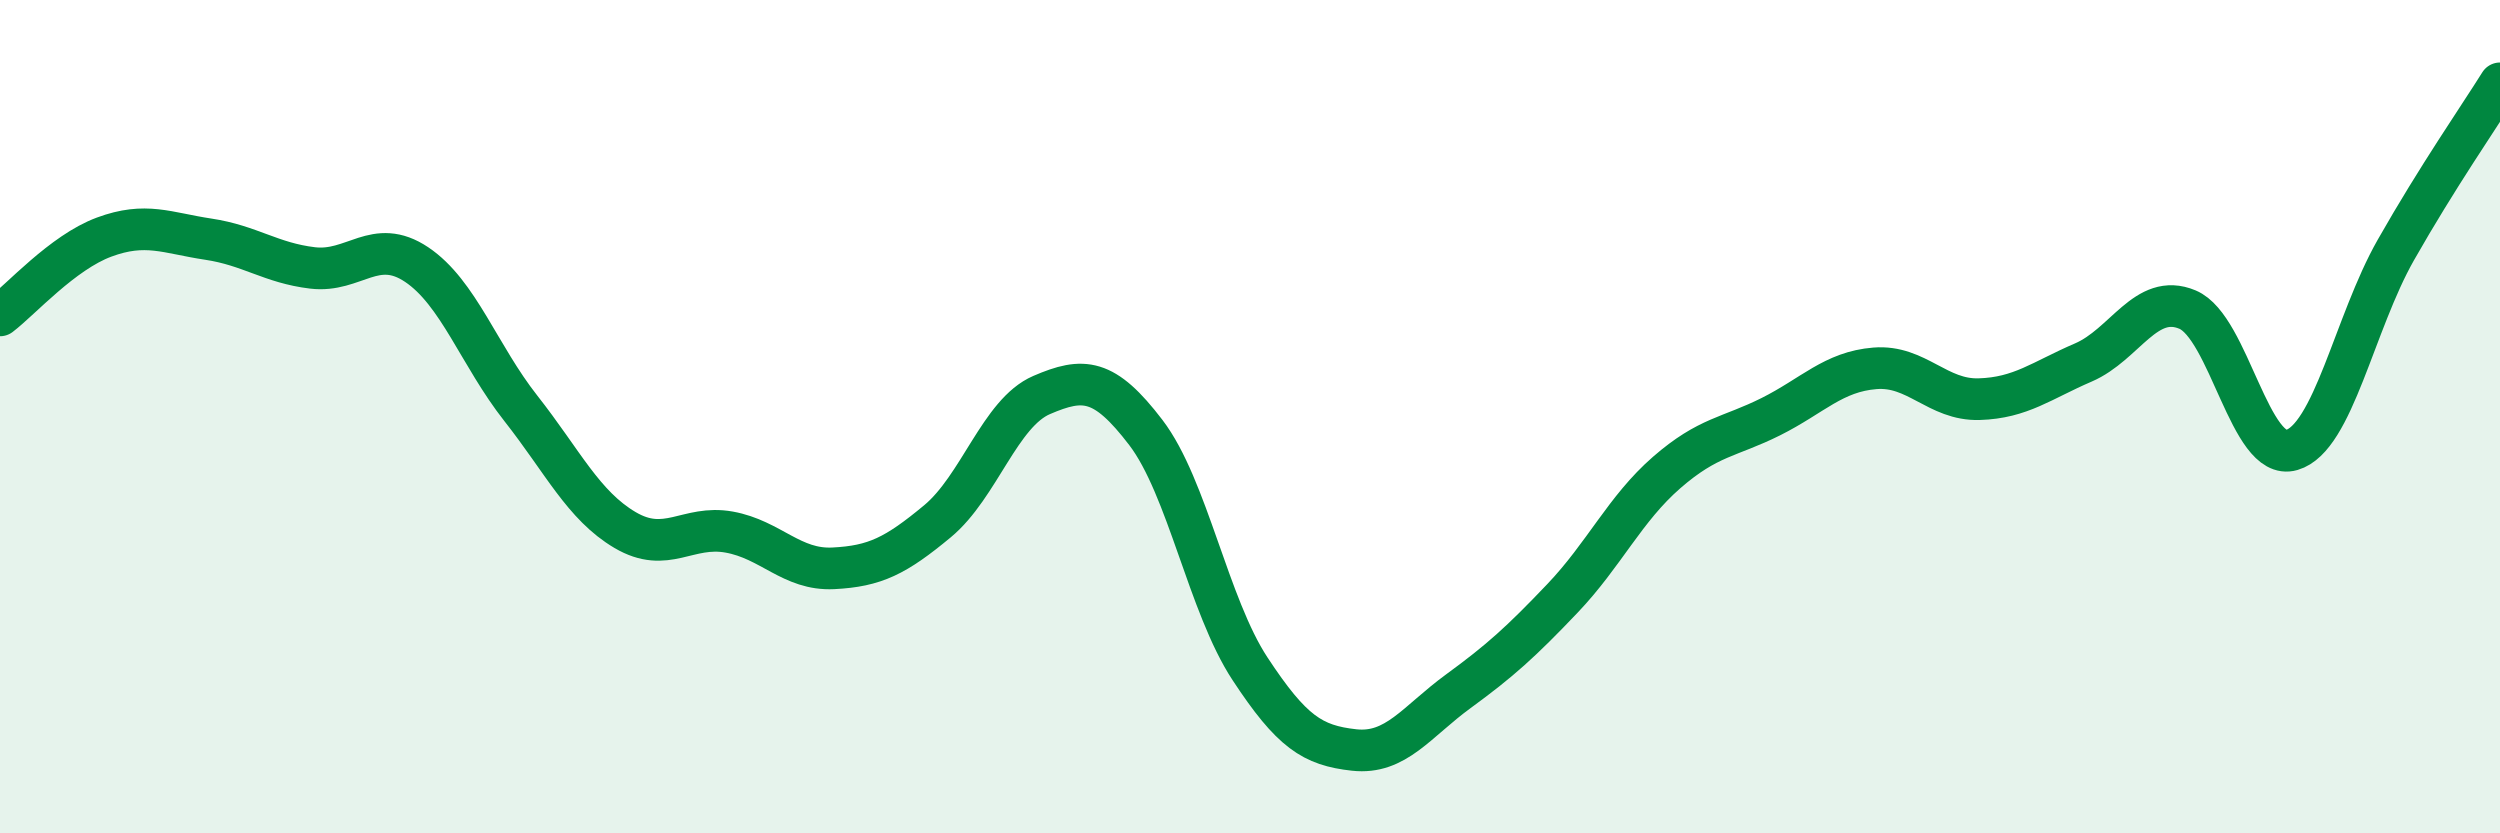
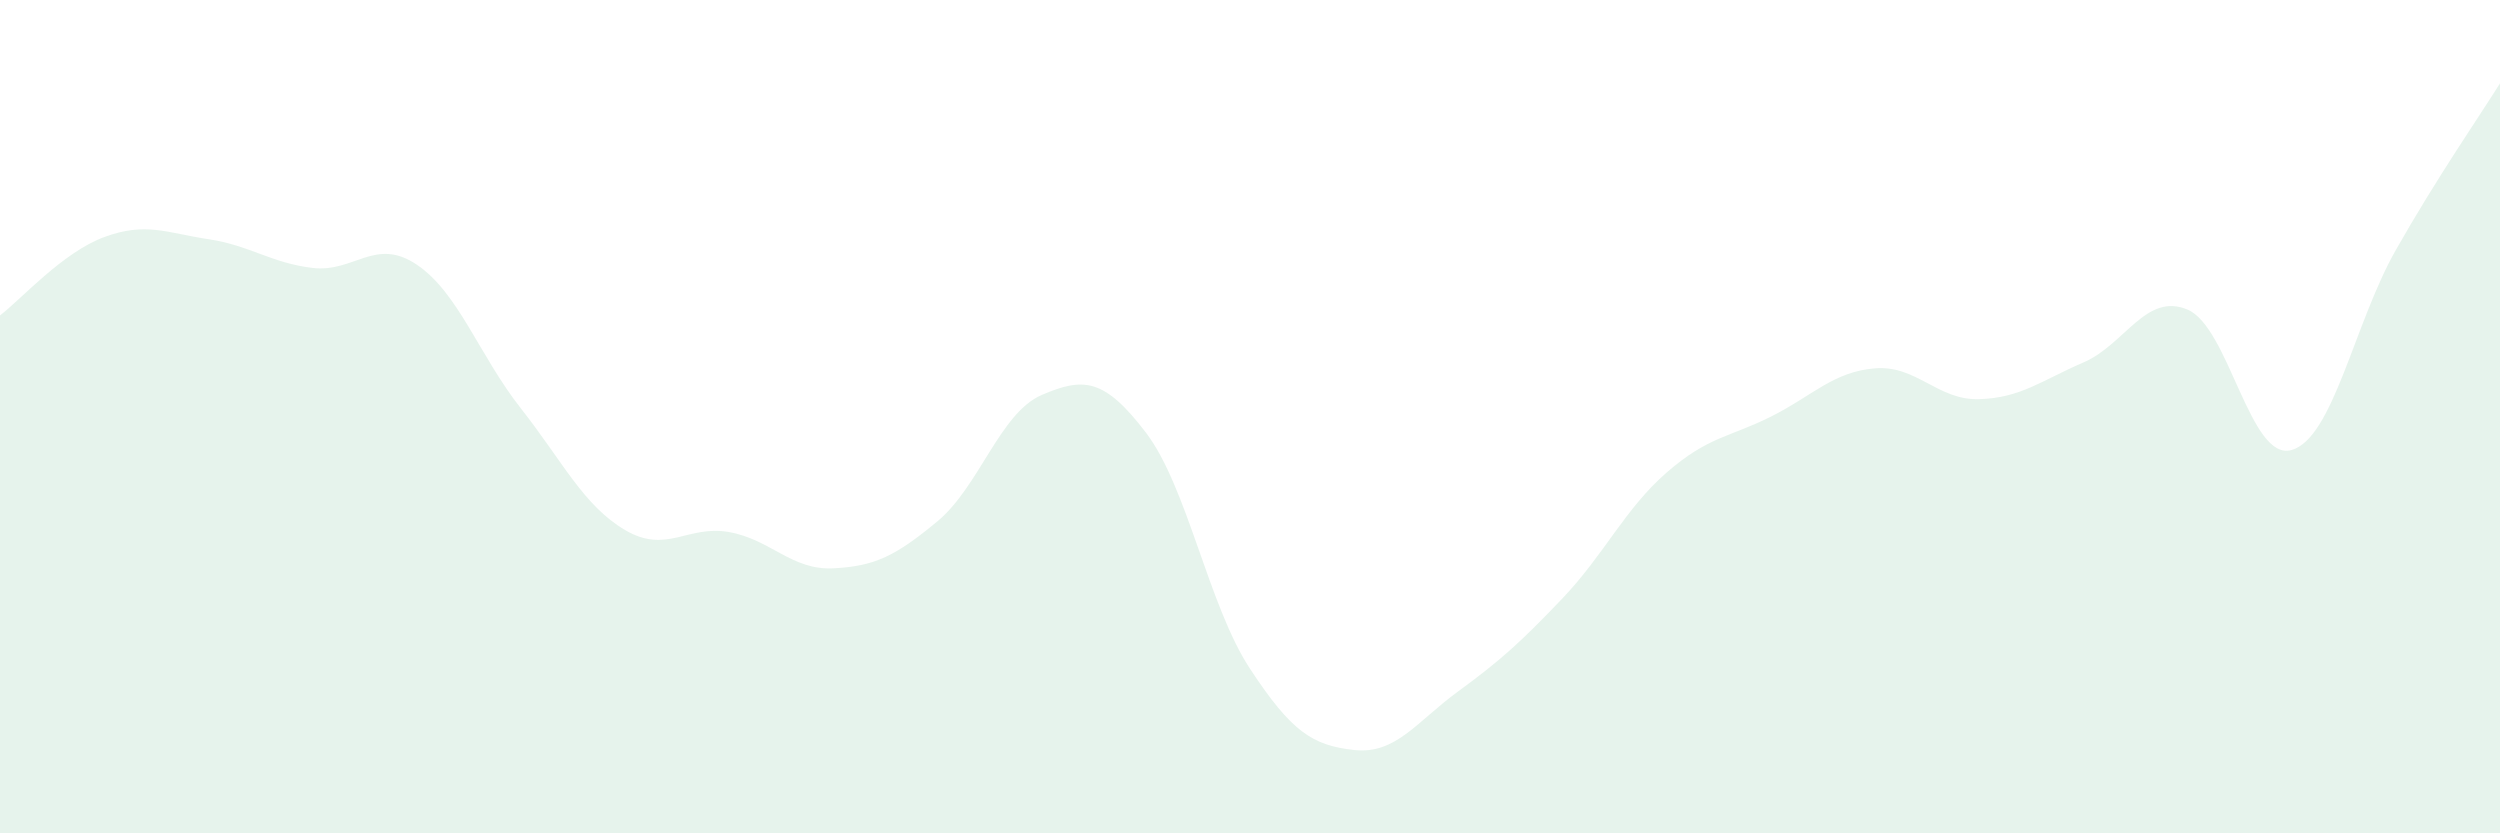
<svg xmlns="http://www.w3.org/2000/svg" width="60" height="20" viewBox="0 0 60 20">
  <path d="M 0,7.57 C 0.5,7.19 1.5,6.06 2.5,5.69 C 3.5,5.32 4,5.59 5,5.74 C 6,5.89 6.5,6.31 7.5,6.43 C 8.5,6.55 9,5.68 10,6.35 C 11,7.02 11.5,8.53 12.5,9.8 C 13.5,11.07 14,12.13 15,12.72 C 16,13.31 16.5,12.59 17.5,12.77 C 18.5,12.95 19,13.69 20,13.64 C 21,13.59 21.5,13.34 22.5,12.51 C 23.5,11.68 24,9.91 25,9.48 C 26,9.05 26.5,9.07 27.5,10.38 C 28.5,11.69 29,14.53 30,16.05 C 31,17.57 31.5,17.89 32.5,18 C 33.5,18.11 34,17.32 35,16.59 C 36,15.86 36.5,15.41 37.5,14.36 C 38.5,13.31 39,12.21 40,11.34 C 41,10.47 41.5,10.5 42.5,10 C 43.5,9.5 44,8.92 45,8.84 C 46,8.76 46.5,9.61 47.5,9.58 C 48.5,9.55 49,9.13 50,8.7 C 51,8.27 51.5,7.01 52.5,7.43 C 53.5,7.85 54,11.09 55,10.8 C 56,10.51 56.5,7.76 57.5,6 C 58.5,4.24 59.5,2.8 60,2L60 20L0 20Z" fill="#008740" opacity="0.1" stroke-linecap="round" stroke-linejoin="round" />
-   <path d="M 0,7.57 C 0.5,7.19 1.5,6.06 2.5,5.69 C 3.5,5.32 4,5.59 5,5.74 C 6,5.89 6.5,6.31 7.5,6.43 C 8.5,6.55 9,5.68 10,6.35 C 11,7.02 11.5,8.53 12.5,9.8 C 13.5,11.07 14,12.13 15,12.72 C 16,13.31 16.5,12.59 17.5,12.77 C 18.5,12.95 19,13.69 20,13.64 C 21,13.59 21.5,13.34 22.5,12.51 C 23.5,11.68 24,9.91 25,9.48 C 26,9.05 26.5,9.07 27.5,10.38 C 28.5,11.69 29,14.53 30,16.05 C 31,17.57 31.5,17.89 32.5,18 C 33.5,18.11 34,17.32 35,16.59 C 36,15.86 36.5,15.41 37.5,14.36 C 38.5,13.31 39,12.21 40,11.34 C 41,10.47 41.5,10.5 42.5,10 C 43.5,9.5 44,8.92 45,8.84 C 46,8.76 46.5,9.61 47.5,9.58 C 48.5,9.55 49,9.13 50,8.7 C 51,8.27 51.5,7.01 52.5,7.43 C 53.5,7.85 54,11.09 55,10.8 C 56,10.51 56.5,7.76 57.5,6 C 58.5,4.24 59.5,2.8 60,2" stroke="#008740" stroke-width="1" fill="none" stroke-linecap="round" stroke-linejoin="round" />
</svg>